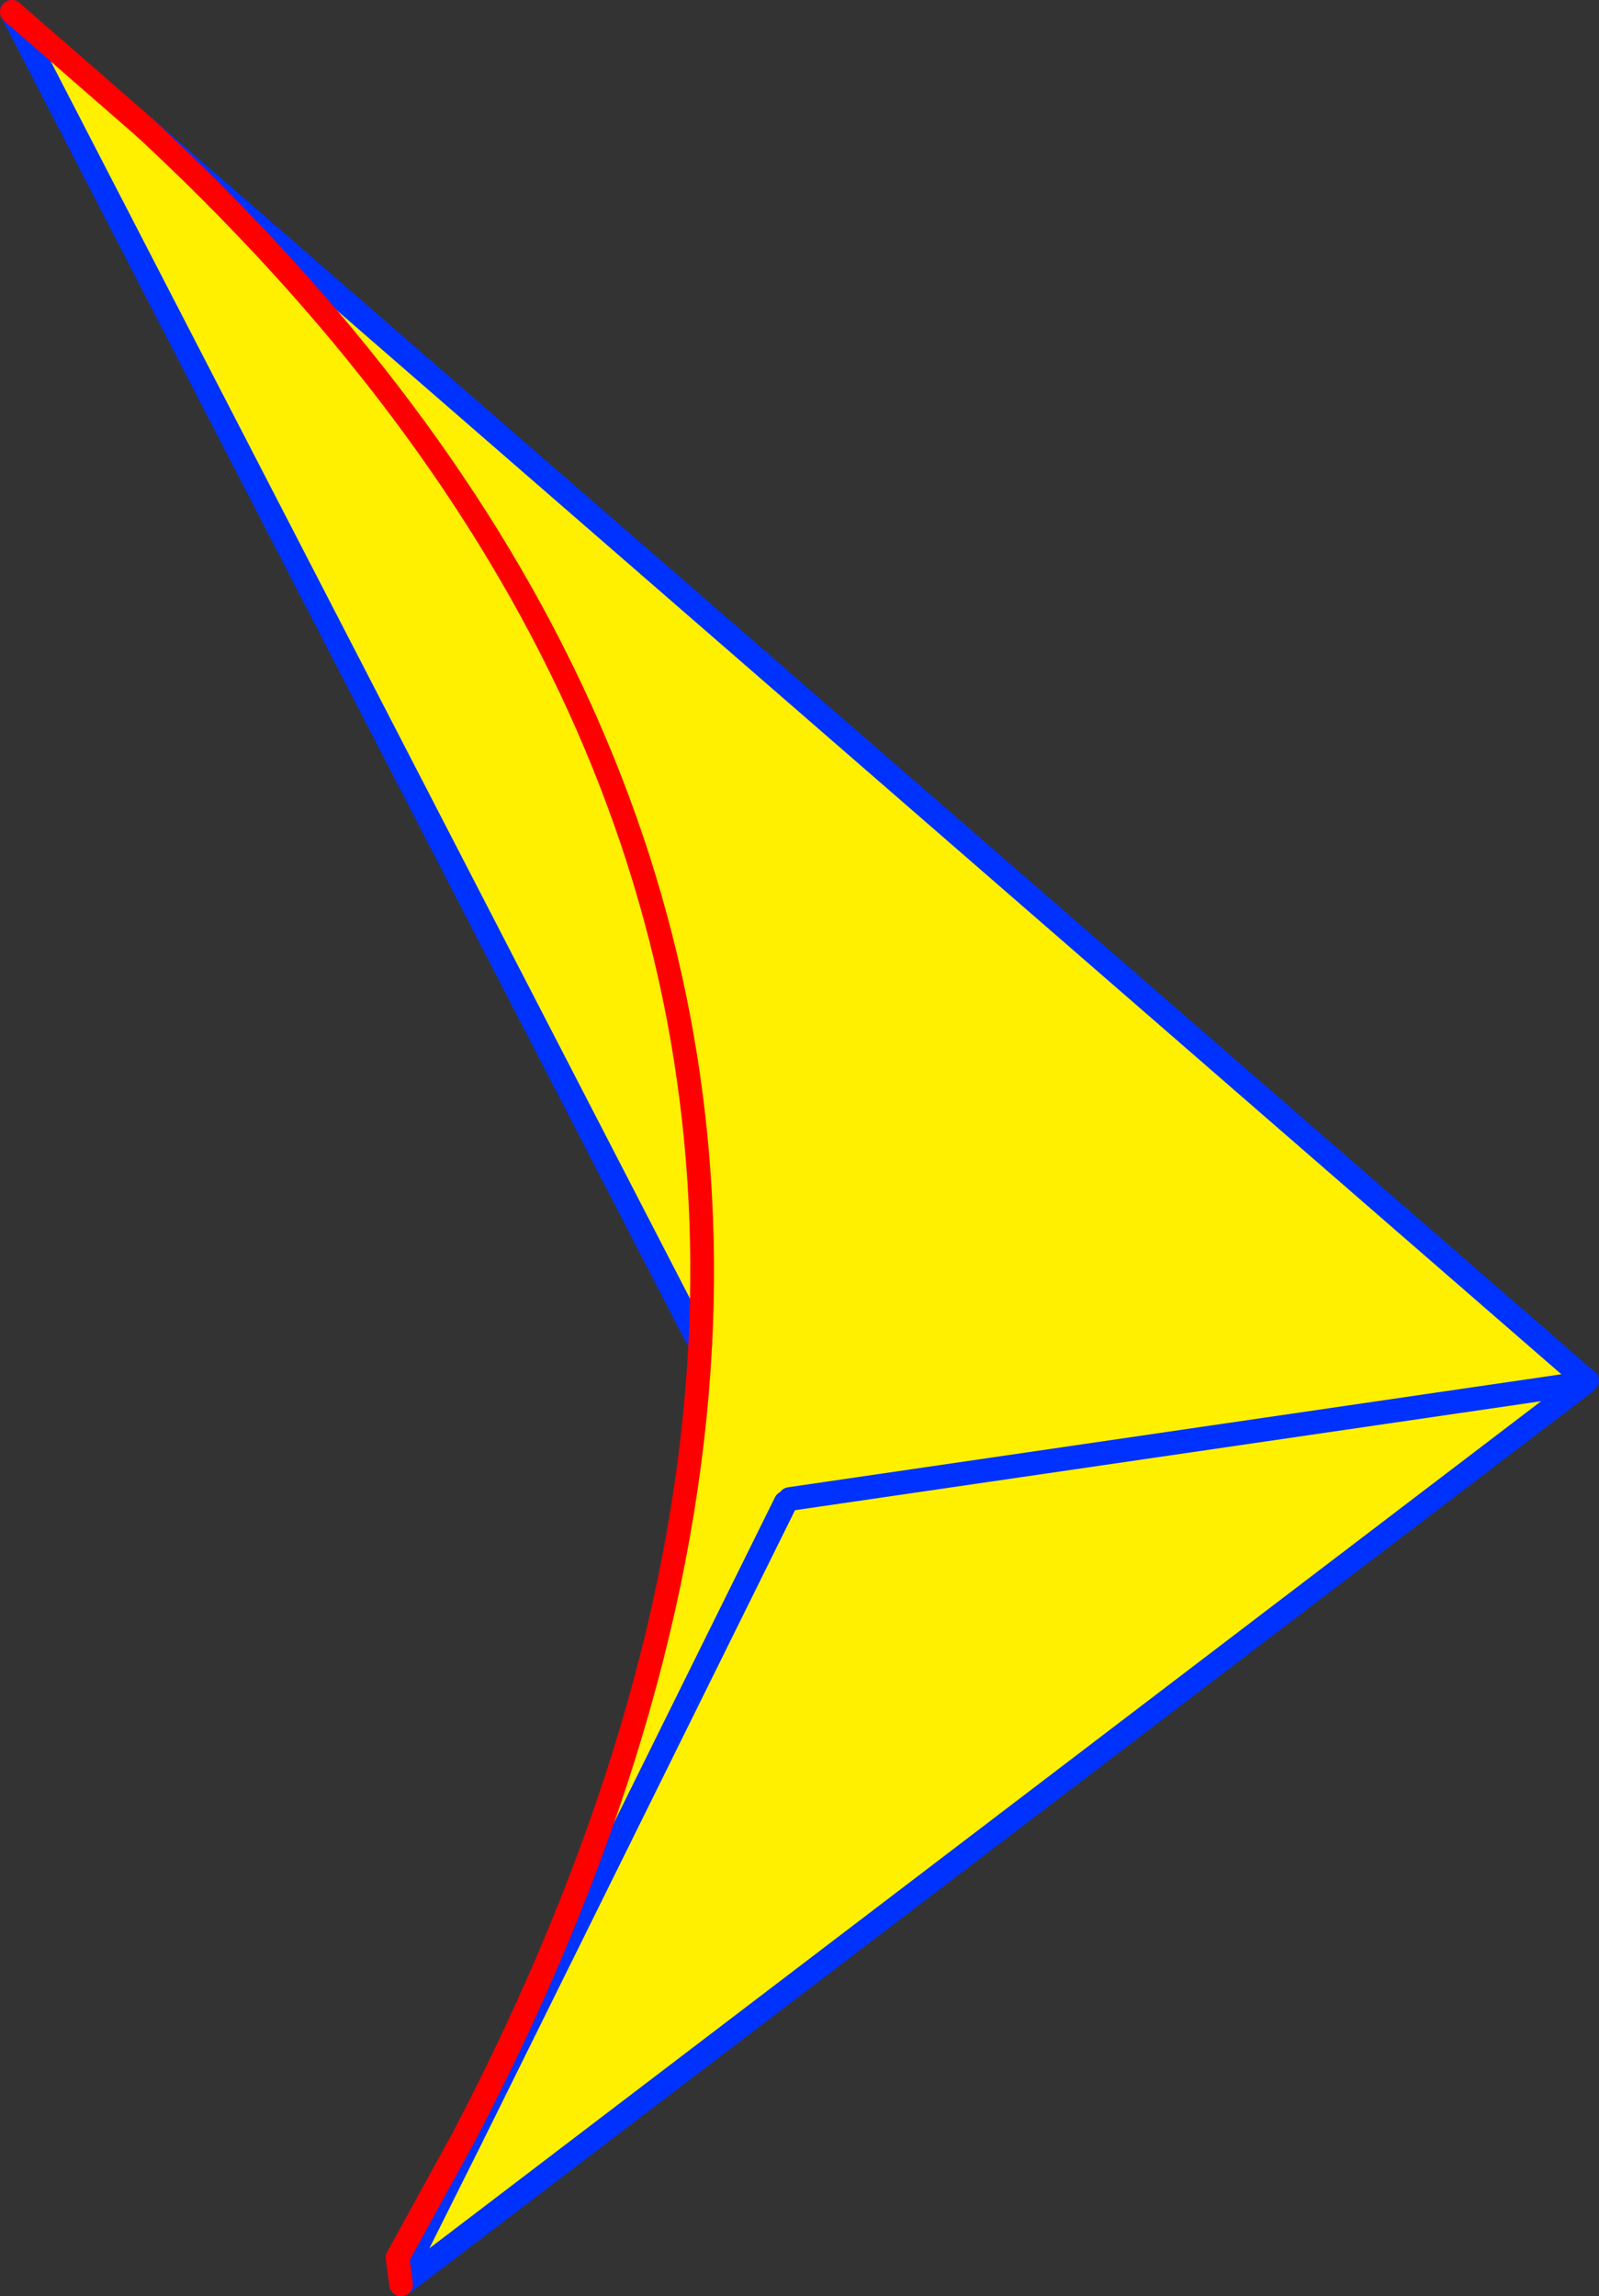
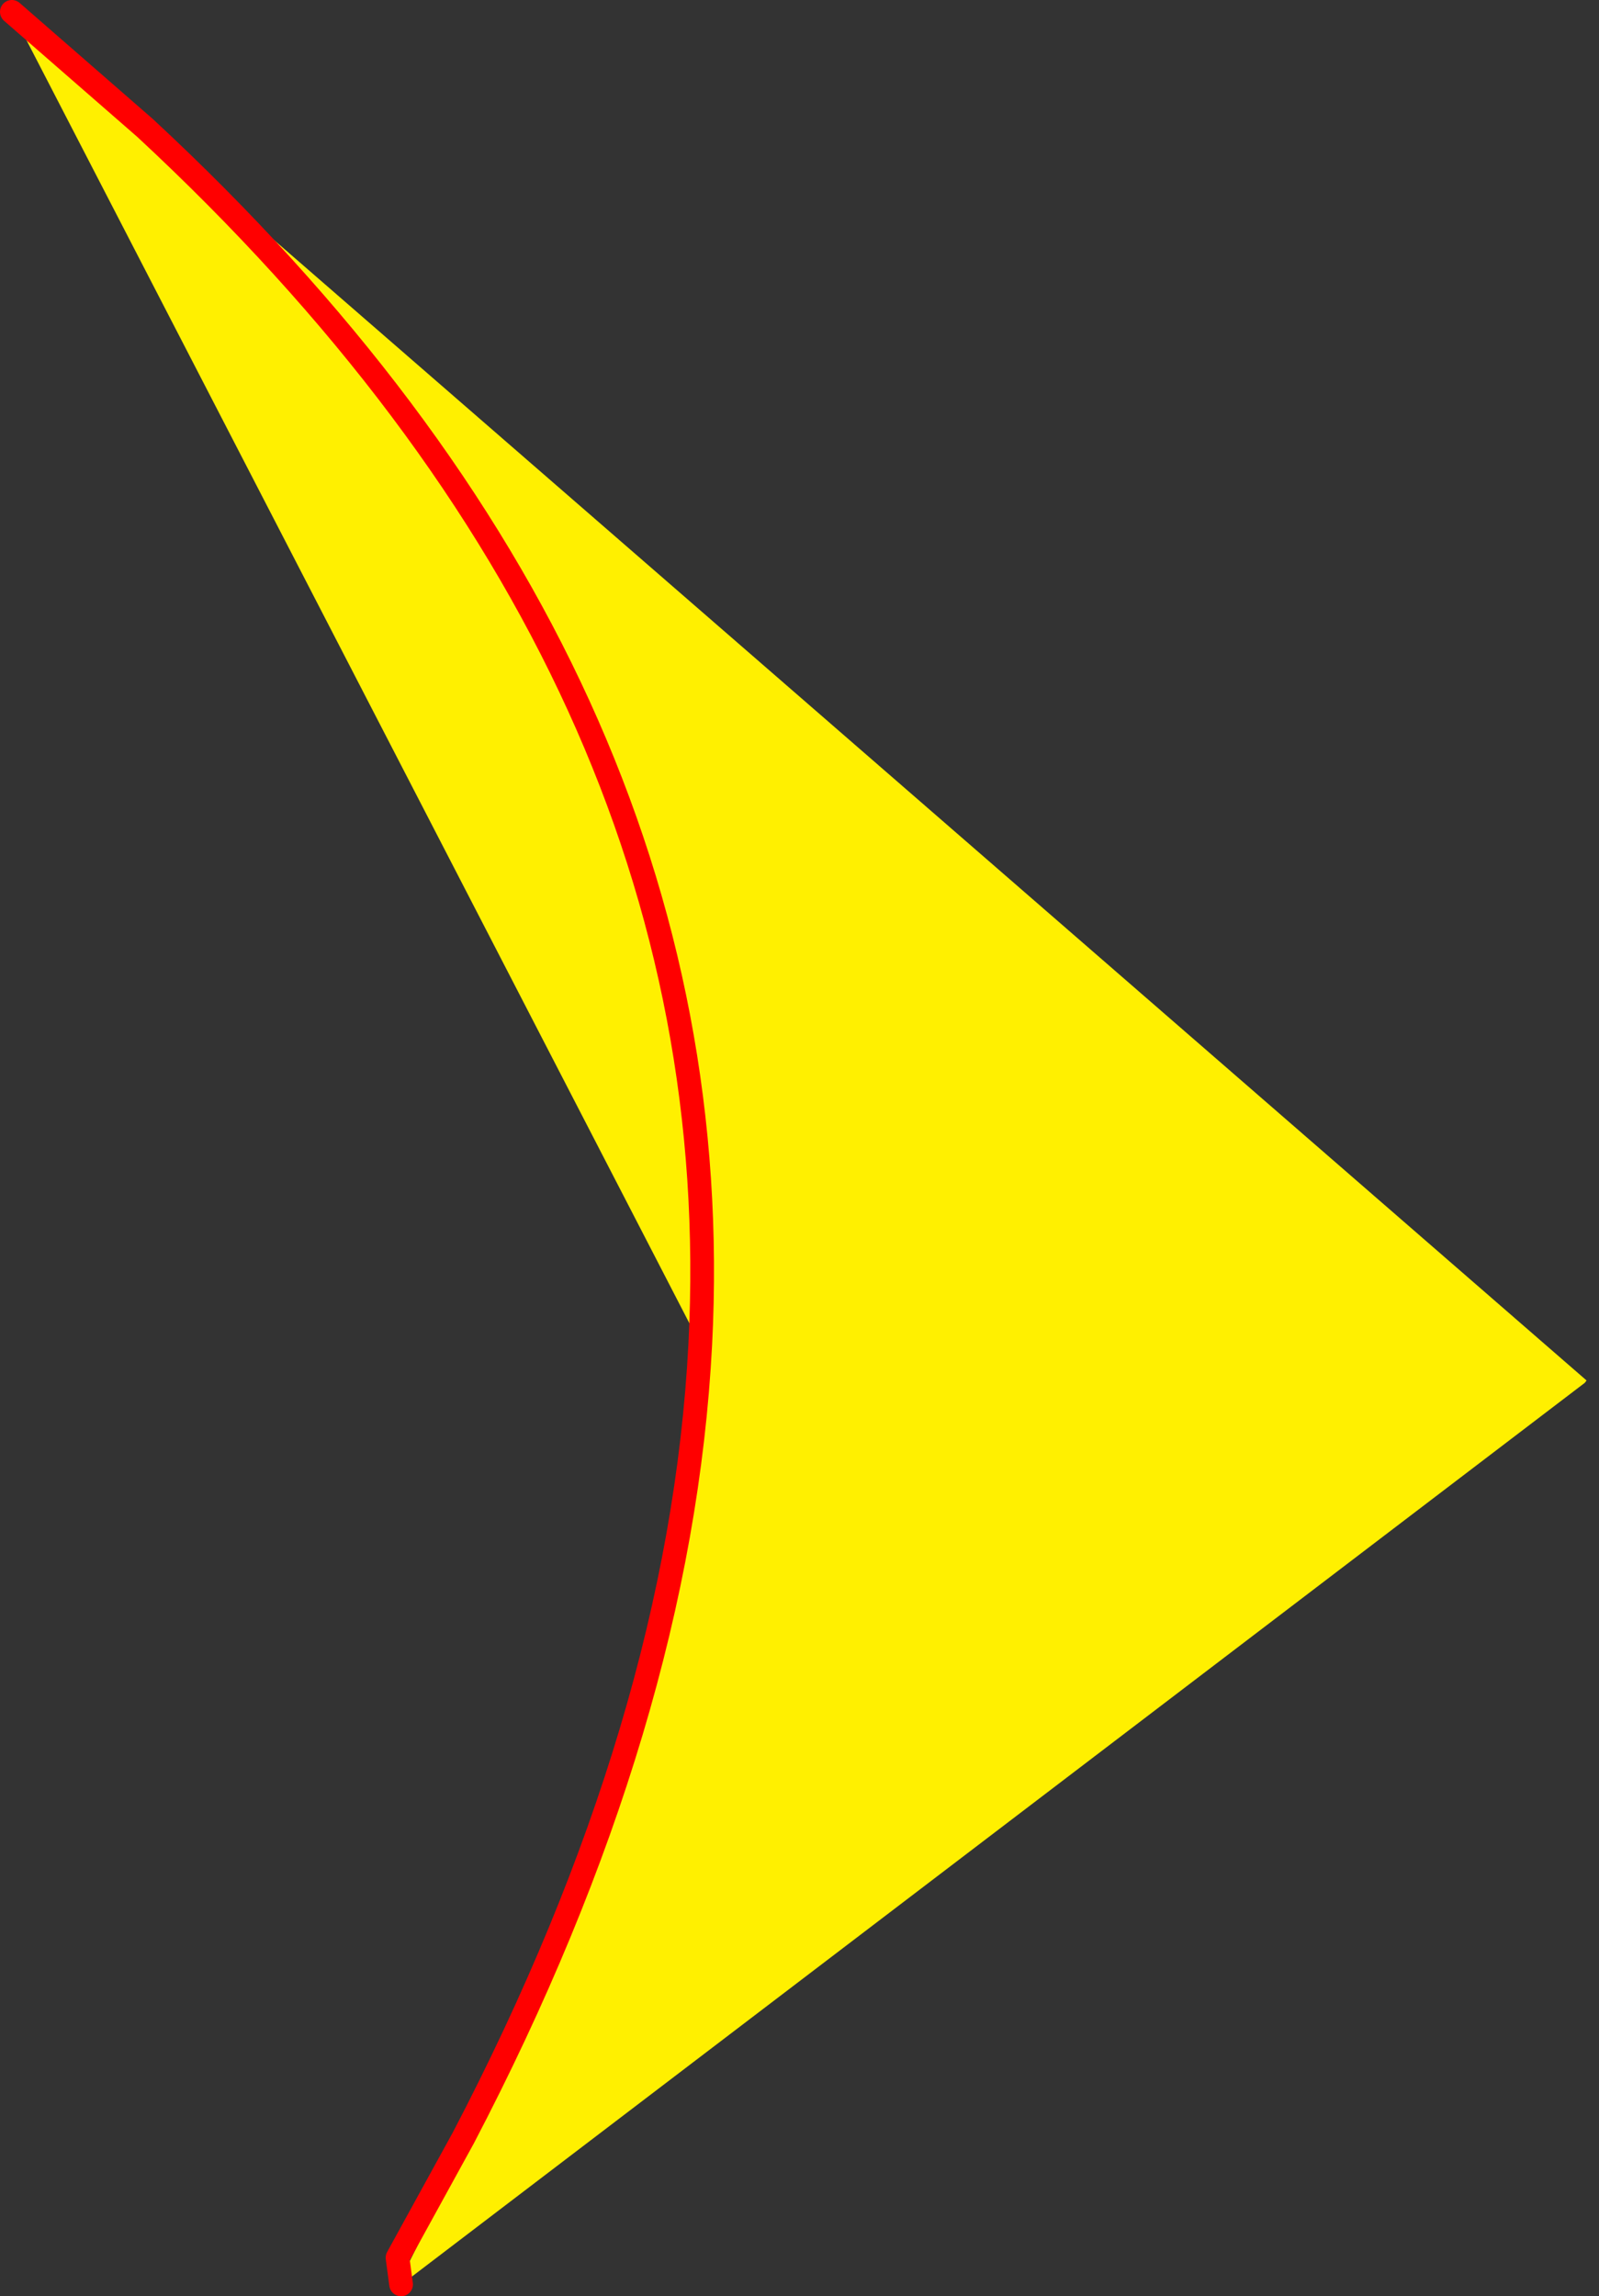
<svg xmlns="http://www.w3.org/2000/svg" height="193.7px" width="134.95px">
  <rect width="100%" height="100%" fill="#333333" stroke="none" />
  <g transform="matrix(1.0, 0.0, 0.0, 1.0, -279.3, -149.4)">
    <path d="M413.2 265.85 L413.05 266.05 345.95 275.85 413.05 266.05 314.05 341.45 313.55 340.8 318.95 330.0 318.4 329.75 Q336.75 294.65 338.4 262.8 341.3 206.35 291.55 160.2 341.3 206.35 338.4 262.8 L280.3 150.4 291.55 160.2 413.2 265.85 M345.6 276.15 L318.95 330.0 345.6 276.15" fill="#fff000" fill-rule="evenodd" stroke="none" />
-     <path d="M413.05 266.05 L413.25 265.85 413.2 265.85 291.55 160.2 M318.95 330.0 L345.6 276.15 M345.95 275.85 L413.05 266.05 314.05 341.45 313.25 342.05 313.15 342.1 M313.25 342.05 L312.85 339.85 M318.95 330.0 L313.55 340.8 M280.3 150.4 L338.4 262.8" fill="none" stroke="#0032ff" stroke-linecap="round" stroke-linejoin="round" stroke-width="2.0" />
    <path d="M291.55 160.2 Q341.3 206.35 338.4 262.8 336.75 294.65 318.4 329.75 L312.85 339.85 313.15 342.1 M280.3 150.4 L291.55 160.2" fill="none" stroke="#ff0000" stroke-linecap="round" stroke-linejoin="round" stroke-width="2.0" />
  </g>
</svg>